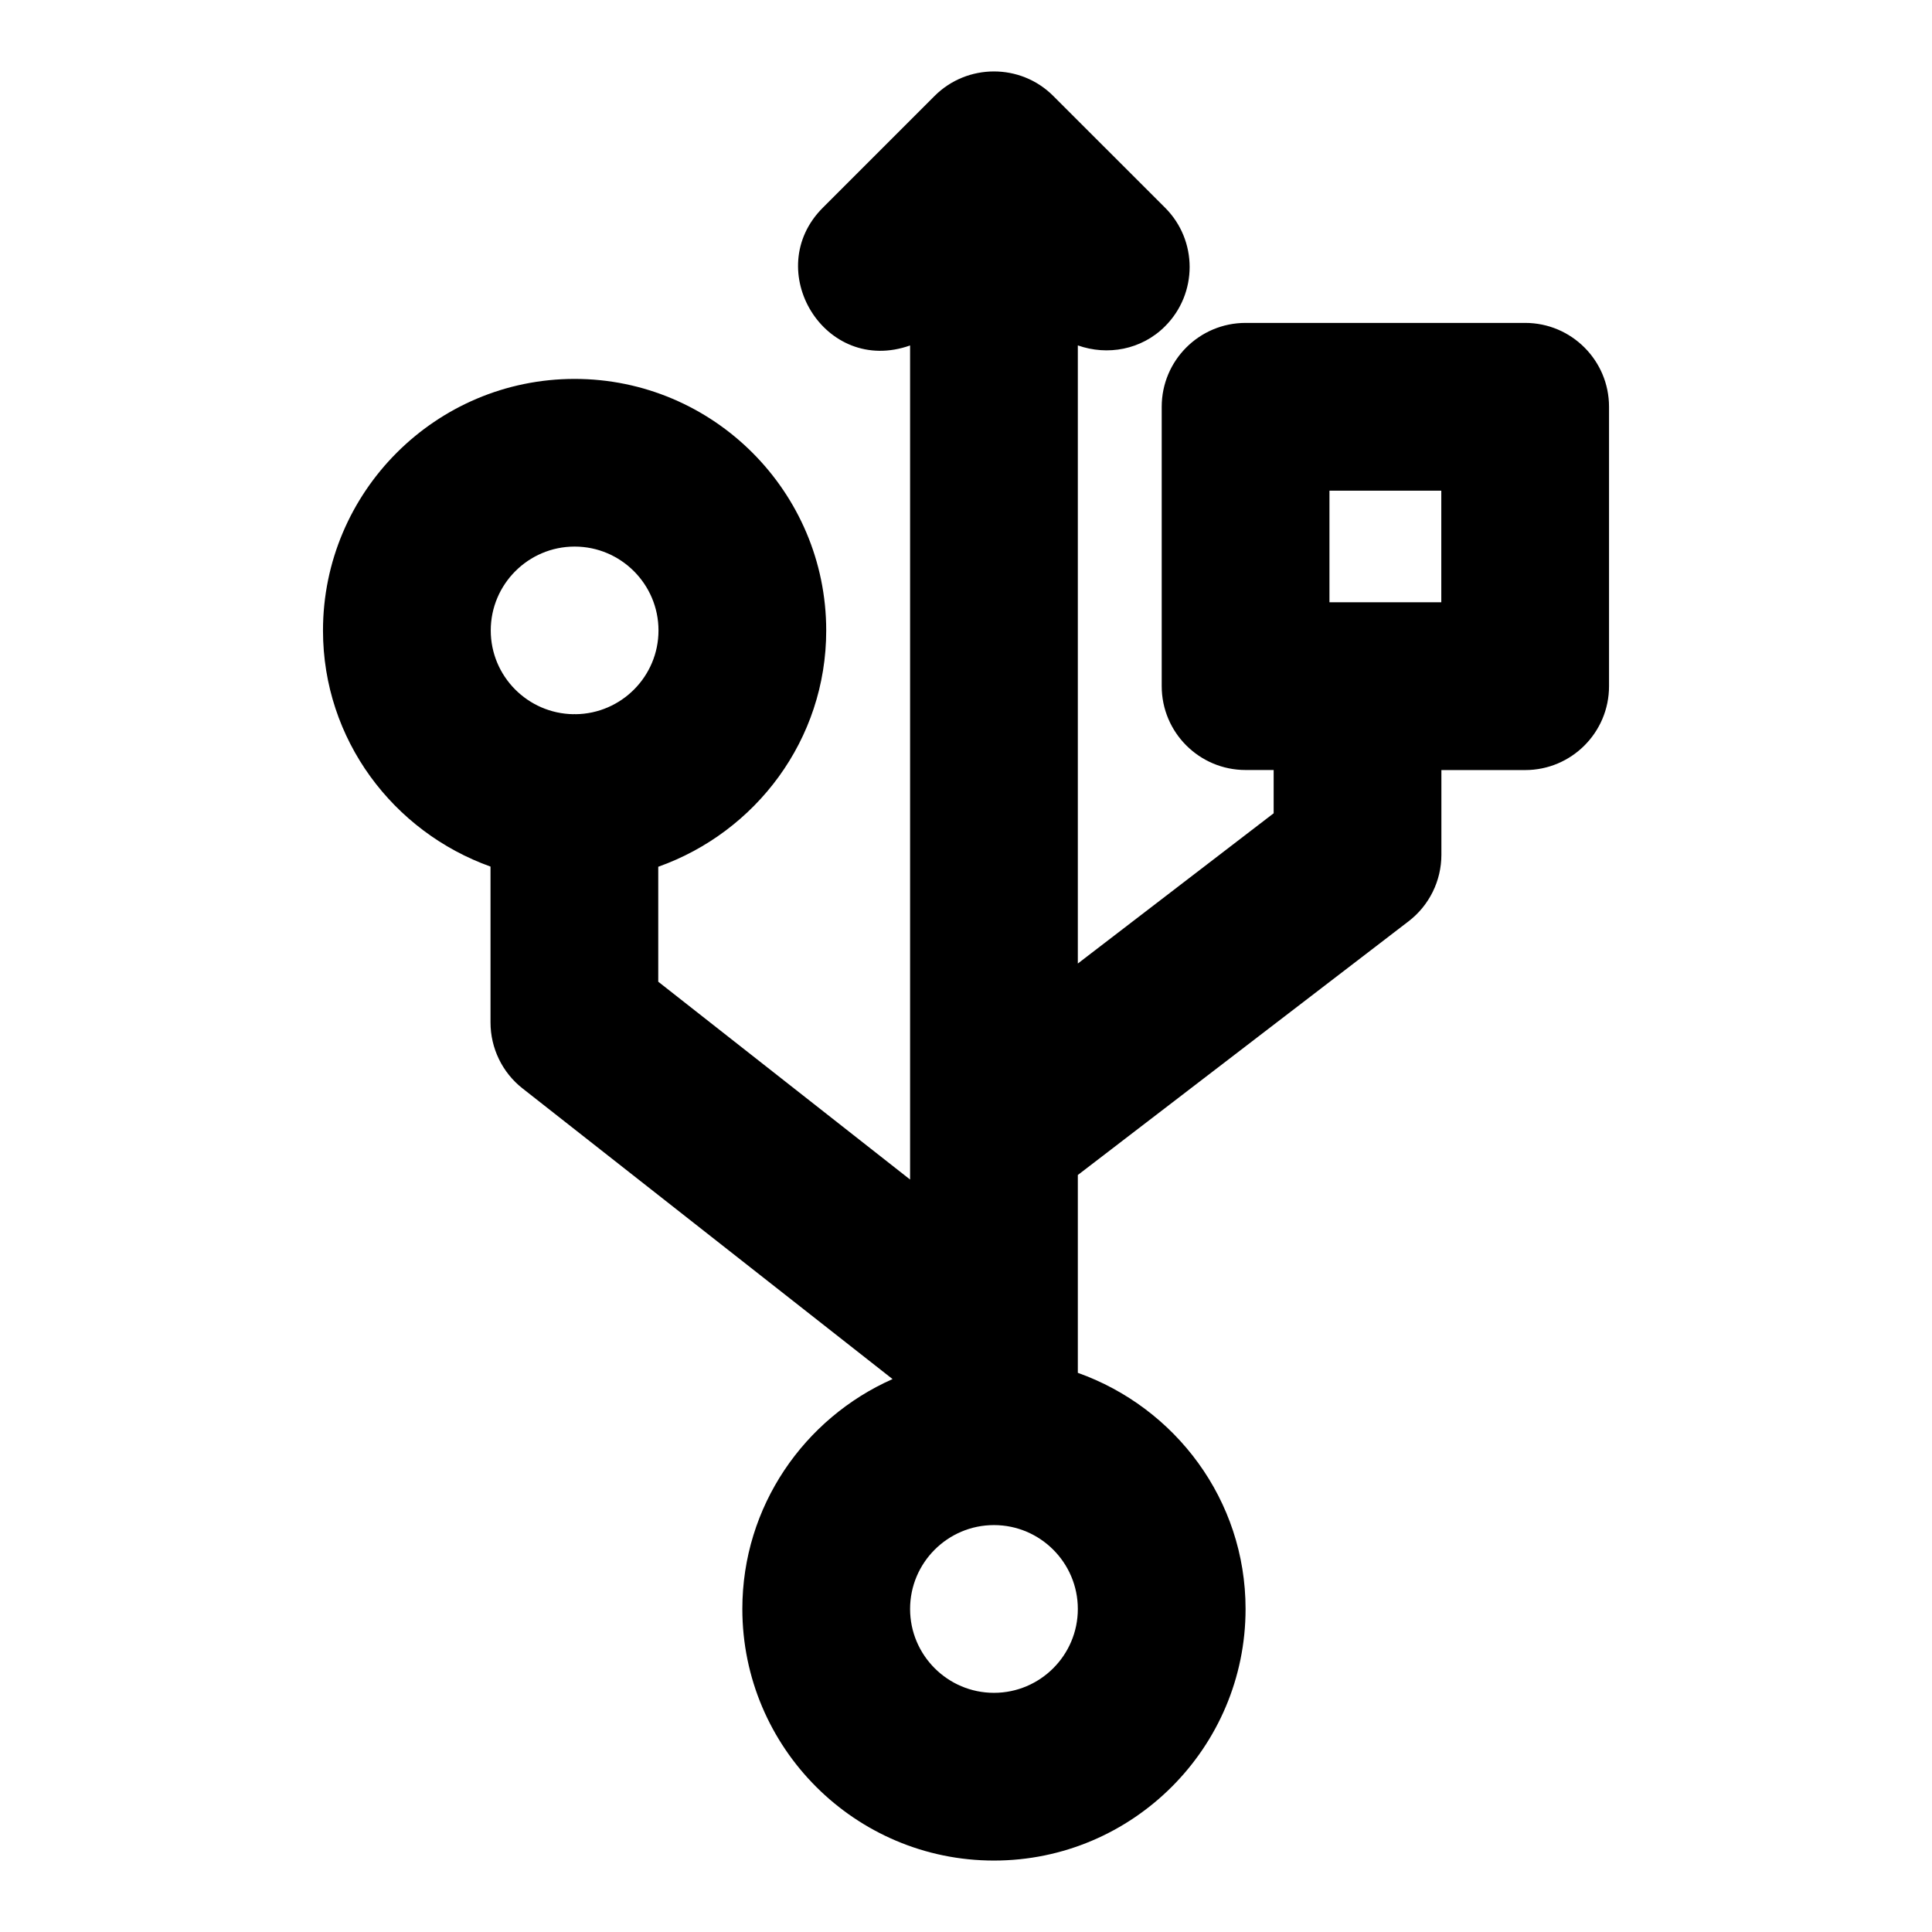
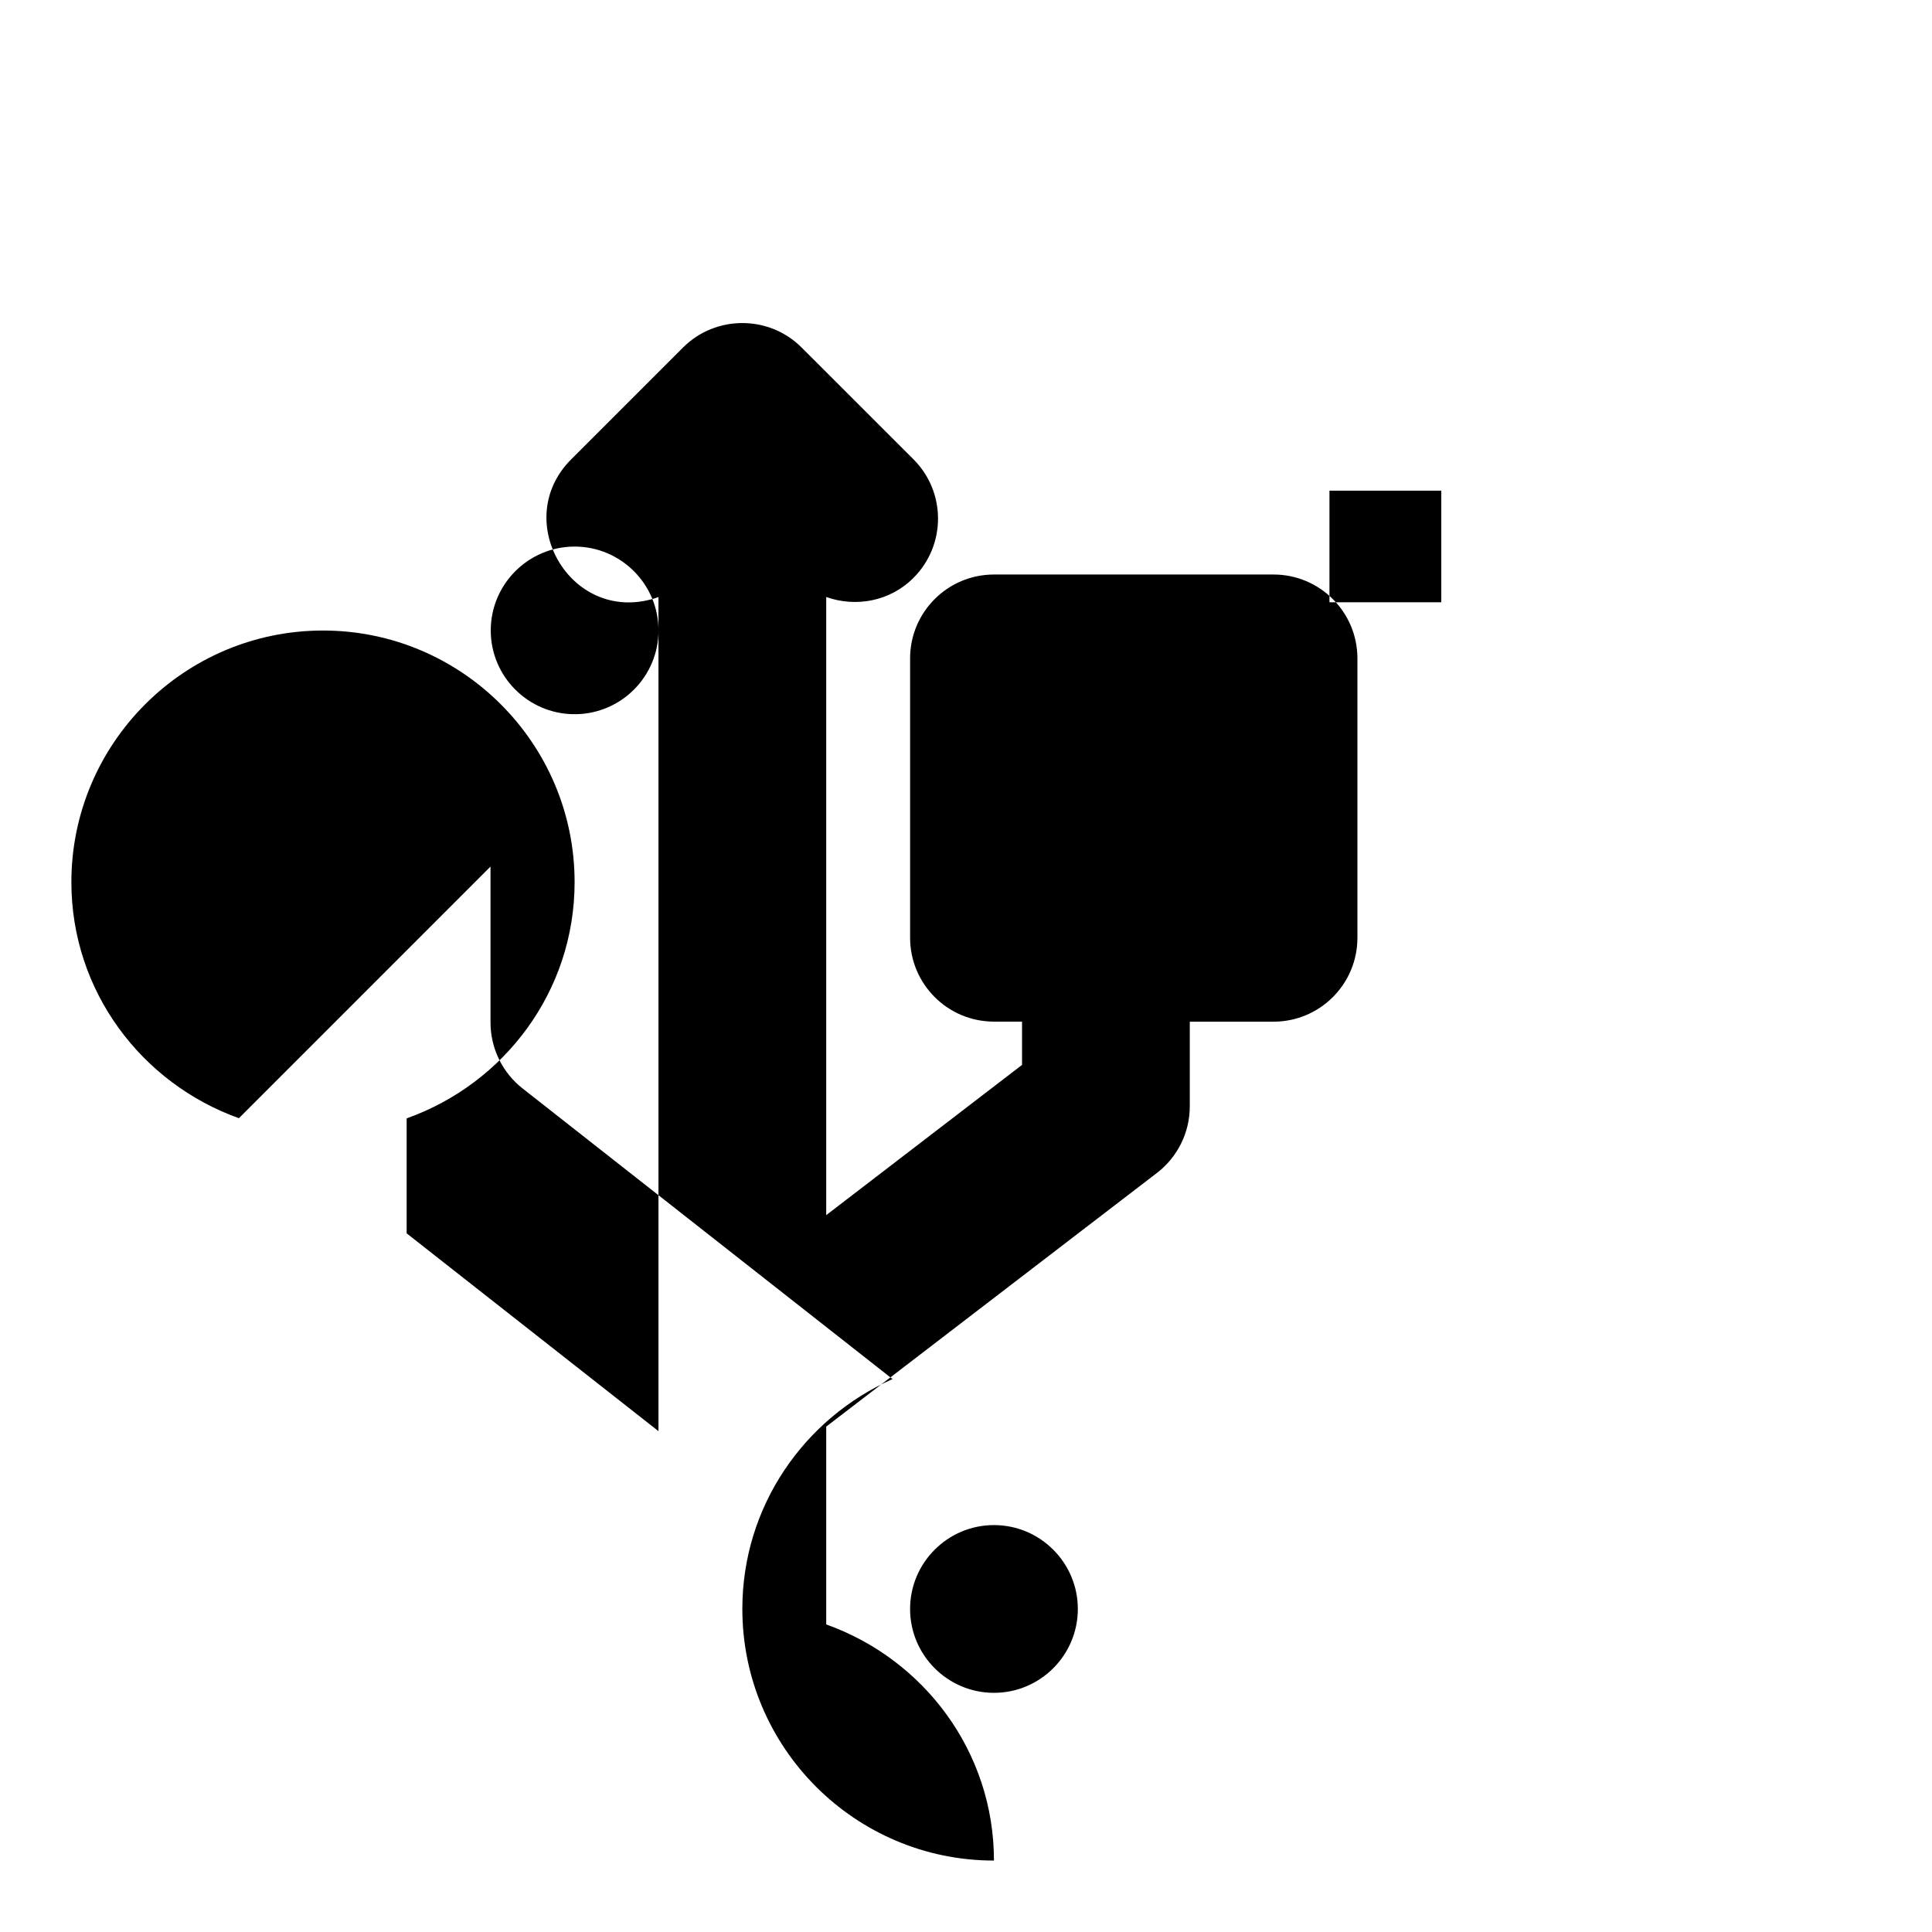
<svg xmlns="http://www.w3.org/2000/svg" fill="#000000" width="800px" height="800px" version="1.1" viewBox="144 144 512 512">
-   <path d="m273.99 373.65v41.312c0 6.816 3.125 13.277 8.492 17.484l98.051 77.023c-23.402 10.375-39.805 33.727-39.805 60.918 0 36.777 29.918 66.68 66.68 66.68s66.68-29.902 66.68-66.68c0-28.938-18.641-53.375-44.453-62.574v-52.426l87.648-67.23c5.484-4.207 8.699-10.727 8.699-17.633v-22.449h22.199c12.27 0 22.227-9.957 22.227-22.227v-74.047c0-12.27-9.957-22.227-22.227-22.227h-74.09c-12.27 0-22.227 9.957-22.227 22.227v74.031c0 12.27 9.957 22.227 22.227 22.227h7.438v11.469l-51.895 39.816v-163.81c7.824 2.769 16.863 1.199 23.117-5.066 8.684-8.684 8.684-22.762 0-31.43l-29.637-29.621c-8.699-8.699-22.836-8.594-31.43 0l-29.637 29.637c-16.402 16.402 0.449 44.539 23.133 36.496v221.04l-66.738-52.426v-30.465c25.844-9.188 44.512-33.637 44.512-62.605 0-36.762-29.918-66.68-66.68-66.68-36.762 0-66.68 29.918-66.68 66.68 0 28.906 18.609 53.328 44.395 62.559zm222.33-99.621h29.637v29.578h-29.637zm-88.91 318.59c-12.254 0-22.227-9.973-22.227-22.227s9.973-22.227 22.227-22.227 22.227 9.973 22.227 22.227-9.973 22.227-22.227 22.227zm-111.13-303.77c12.254 0 22.227 9.973 22.227 22.227 0 12.164-9.84 22.062-21.977 22.195-0.105 0-0.207-0.031-0.312-0.031-0.09 0-0.164 0.031-0.25 0.031-12.105-0.176-21.914-10.043-21.914-22.195 0-12.254 9.973-22.227 22.227-22.227z" />
+   <path d="m273.99 373.65v41.312c0 6.816 3.125 13.277 8.492 17.484l98.051 77.023c-23.402 10.375-39.805 33.727-39.805 60.918 0 36.777 29.918 66.68 66.68 66.68c0-28.938-18.641-53.375-44.453-62.574v-52.426l87.648-67.23c5.484-4.207 8.699-10.727 8.699-17.633v-22.449h22.199c12.27 0 22.227-9.957 22.227-22.227v-74.047c0-12.27-9.957-22.227-22.227-22.227h-74.09c-12.27 0-22.227 9.957-22.227 22.227v74.031c0 12.27 9.957 22.227 22.227 22.227h7.438v11.469l-51.895 39.816v-163.81c7.824 2.769 16.863 1.199 23.117-5.066 8.684-8.684 8.684-22.762 0-31.43l-29.637-29.621c-8.699-8.699-22.836-8.594-31.43 0l-29.637 29.637c-16.402 16.402 0.449 44.539 23.133 36.496v221.04l-66.738-52.426v-30.465c25.844-9.188 44.512-33.637 44.512-62.605 0-36.762-29.918-66.68-66.68-66.68-36.762 0-66.68 29.918-66.68 66.68 0 28.906 18.609 53.328 44.395 62.559zm222.33-99.621h29.637v29.578h-29.637zm-88.91 318.59c-12.254 0-22.227-9.973-22.227-22.227s9.973-22.227 22.227-22.227 22.227 9.973 22.227 22.227-9.973 22.227-22.227 22.227zm-111.13-303.77c12.254 0 22.227 9.973 22.227 22.227 0 12.164-9.84 22.062-21.977 22.195-0.105 0-0.207-0.031-0.312-0.031-0.09 0-0.164 0.031-0.25 0.031-12.105-0.176-21.914-10.043-21.914-22.195 0-12.254 9.973-22.227 22.227-22.227z" />
</svg>